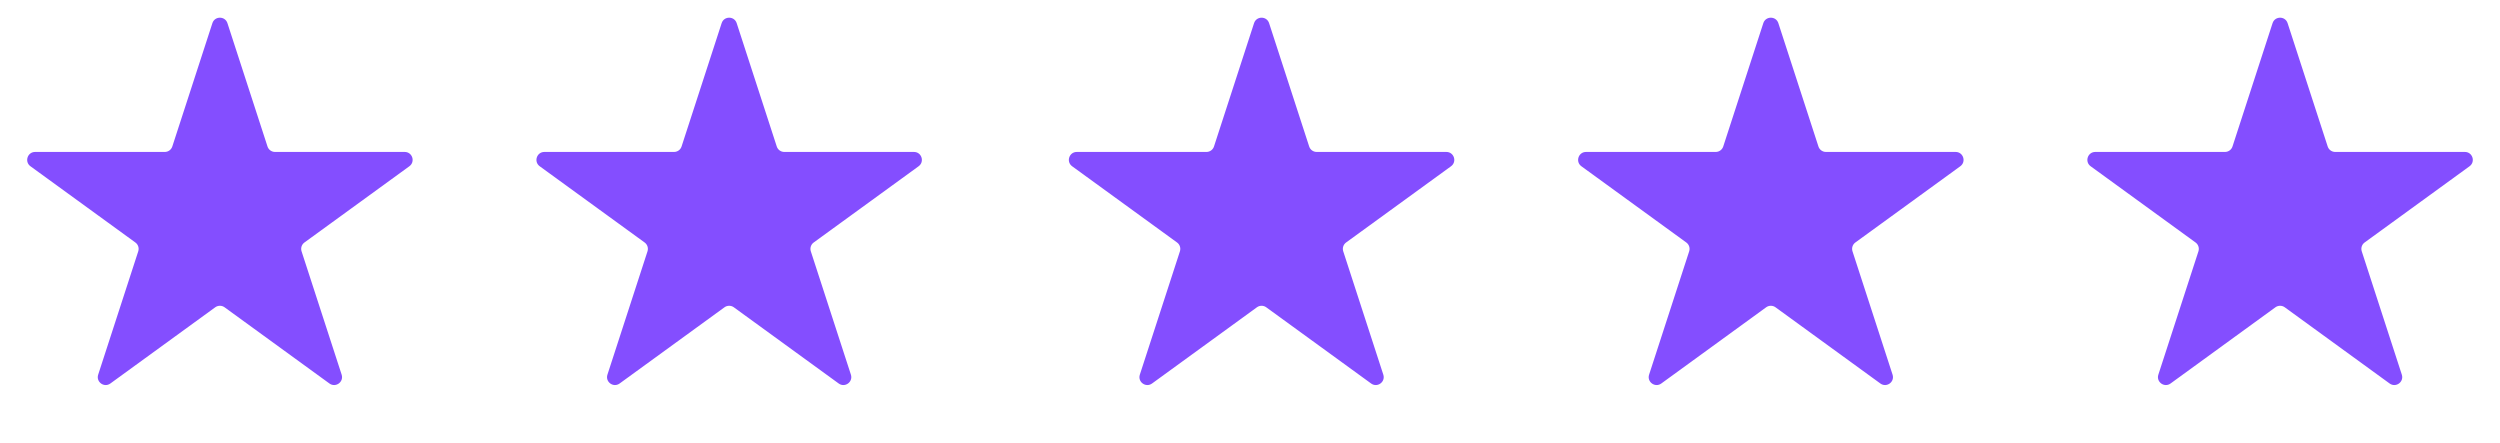
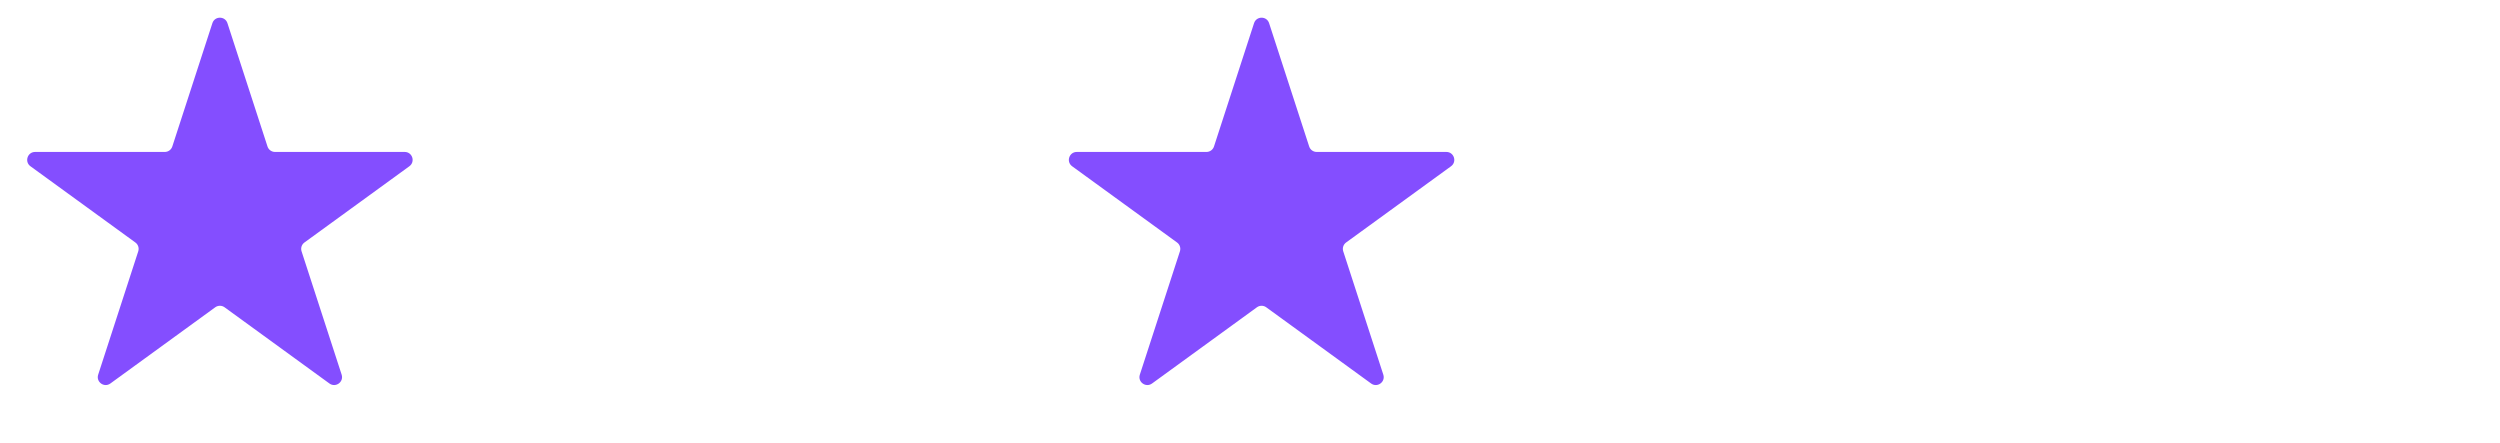
<svg xmlns="http://www.w3.org/2000/svg" width="158" height="28" viewBox="0 0 158 28" fill="none">
  <path d="M13.423 1.464C13.572 1.003 14.224 1.003 14.374 1.464L16.906 9.258C16.973 9.464 17.165 9.603 17.382 9.603H25.577C26.062 9.603 26.263 10.223 25.871 10.508L19.241 15.325C19.066 15.452 18.992 15.678 19.059 15.884L21.592 23.678C21.741 24.139 21.214 24.522 20.822 24.238L14.192 19.42C14.017 19.293 13.78 19.293 13.604 19.42L6.974 24.238C6.582 24.522 6.055 24.139 6.205 23.678L8.737 15.884C8.804 15.678 8.731 15.452 8.555 15.325L1.925 10.508C1.533 10.223 1.735 9.603 2.219 9.603H10.415C10.631 9.603 10.823 9.464 10.89 9.258L13.423 1.464Z" fill="#844EFF" />
-   <path d="M45.608 1.464C45.757 1.003 46.409 1.003 46.559 1.464L49.091 9.258C49.158 9.464 49.35 9.603 49.567 9.603H57.762C58.247 9.603 58.448 10.223 58.056 10.508L51.426 15.325C51.251 15.452 51.177 15.678 51.244 15.884L53.777 23.678C53.926 24.139 53.399 24.522 53.007 24.238L46.377 19.42C46.202 19.293 45.965 19.293 45.789 19.42L39.159 24.238C38.767 24.522 38.24 24.139 38.39 23.678L40.922 15.884C40.989 15.678 40.916 15.452 40.74 15.325L34.11 10.508C33.718 10.223 33.92 9.603 34.404 9.603H42.6C42.816 9.603 43.008 9.464 43.075 9.258L45.608 1.464Z" fill="#844EFF" />
  <path d="M79.256 1.464C79.406 1.003 80.058 1.003 80.207 1.464L82.74 9.258C82.807 9.464 82.999 9.603 83.215 9.603H91.411C91.895 9.603 92.097 10.223 91.705 10.508L85.074 15.325C84.899 15.452 84.826 15.678 84.893 15.884L87.425 23.678C87.575 24.139 87.048 24.522 86.656 24.238L80.025 19.42C79.85 19.293 79.613 19.293 79.438 19.42L72.808 24.238C72.416 24.522 71.888 24.139 72.038 23.678L74.571 15.884C74.638 15.678 74.564 15.452 74.389 15.325L67.759 10.508C67.367 10.223 67.568 9.603 68.053 9.603H76.248C76.465 9.603 76.657 9.464 76.724 9.258L79.256 1.464Z" fill="#844EFF" />
-   <path d="M111.441 1.464C111.591 1.003 112.243 1.003 112.392 1.464L114.925 9.258C114.992 9.464 115.184 9.603 115.4 9.603H123.596C124.08 9.603 124.282 10.223 123.89 10.508L117.259 15.325C117.084 15.452 117.011 15.678 117.078 15.884L119.61 23.678C119.76 24.139 119.233 24.522 118.841 24.238L112.211 19.42C112.035 19.293 111.798 19.293 111.623 19.42L104.993 24.238C104.601 24.522 104.073 24.139 104.223 23.678L106.756 15.884C106.823 15.678 106.749 15.452 106.574 15.325L99.944 10.508C99.552 10.223 99.753 9.603 100.238 9.603H108.433C108.65 9.603 108.842 9.464 108.909 9.258L111.441 1.464Z" fill="#844EFF" />
-   <path d="M143.626 1.464C143.776 1.003 144.428 1.003 144.577 1.464L147.11 9.258C147.177 9.464 147.369 9.603 147.585 9.603H155.781C156.265 9.603 156.467 10.223 156.075 10.508L149.444 15.325C149.269 15.452 149.196 15.678 149.263 15.884L151.795 23.678C151.945 24.139 151.418 24.522 151.026 24.238L144.396 19.42C144.22 19.293 143.983 19.293 143.808 19.42L137.178 24.238C136.786 24.522 136.258 24.139 136.408 23.678L138.941 15.884C139.008 15.678 138.934 15.452 138.759 15.325L132.129 10.508C131.737 10.223 131.938 9.603 132.423 9.603H140.618C140.835 9.603 141.027 9.464 141.094 9.258L143.626 1.464Z" fill="#844EFF" />
</svg>